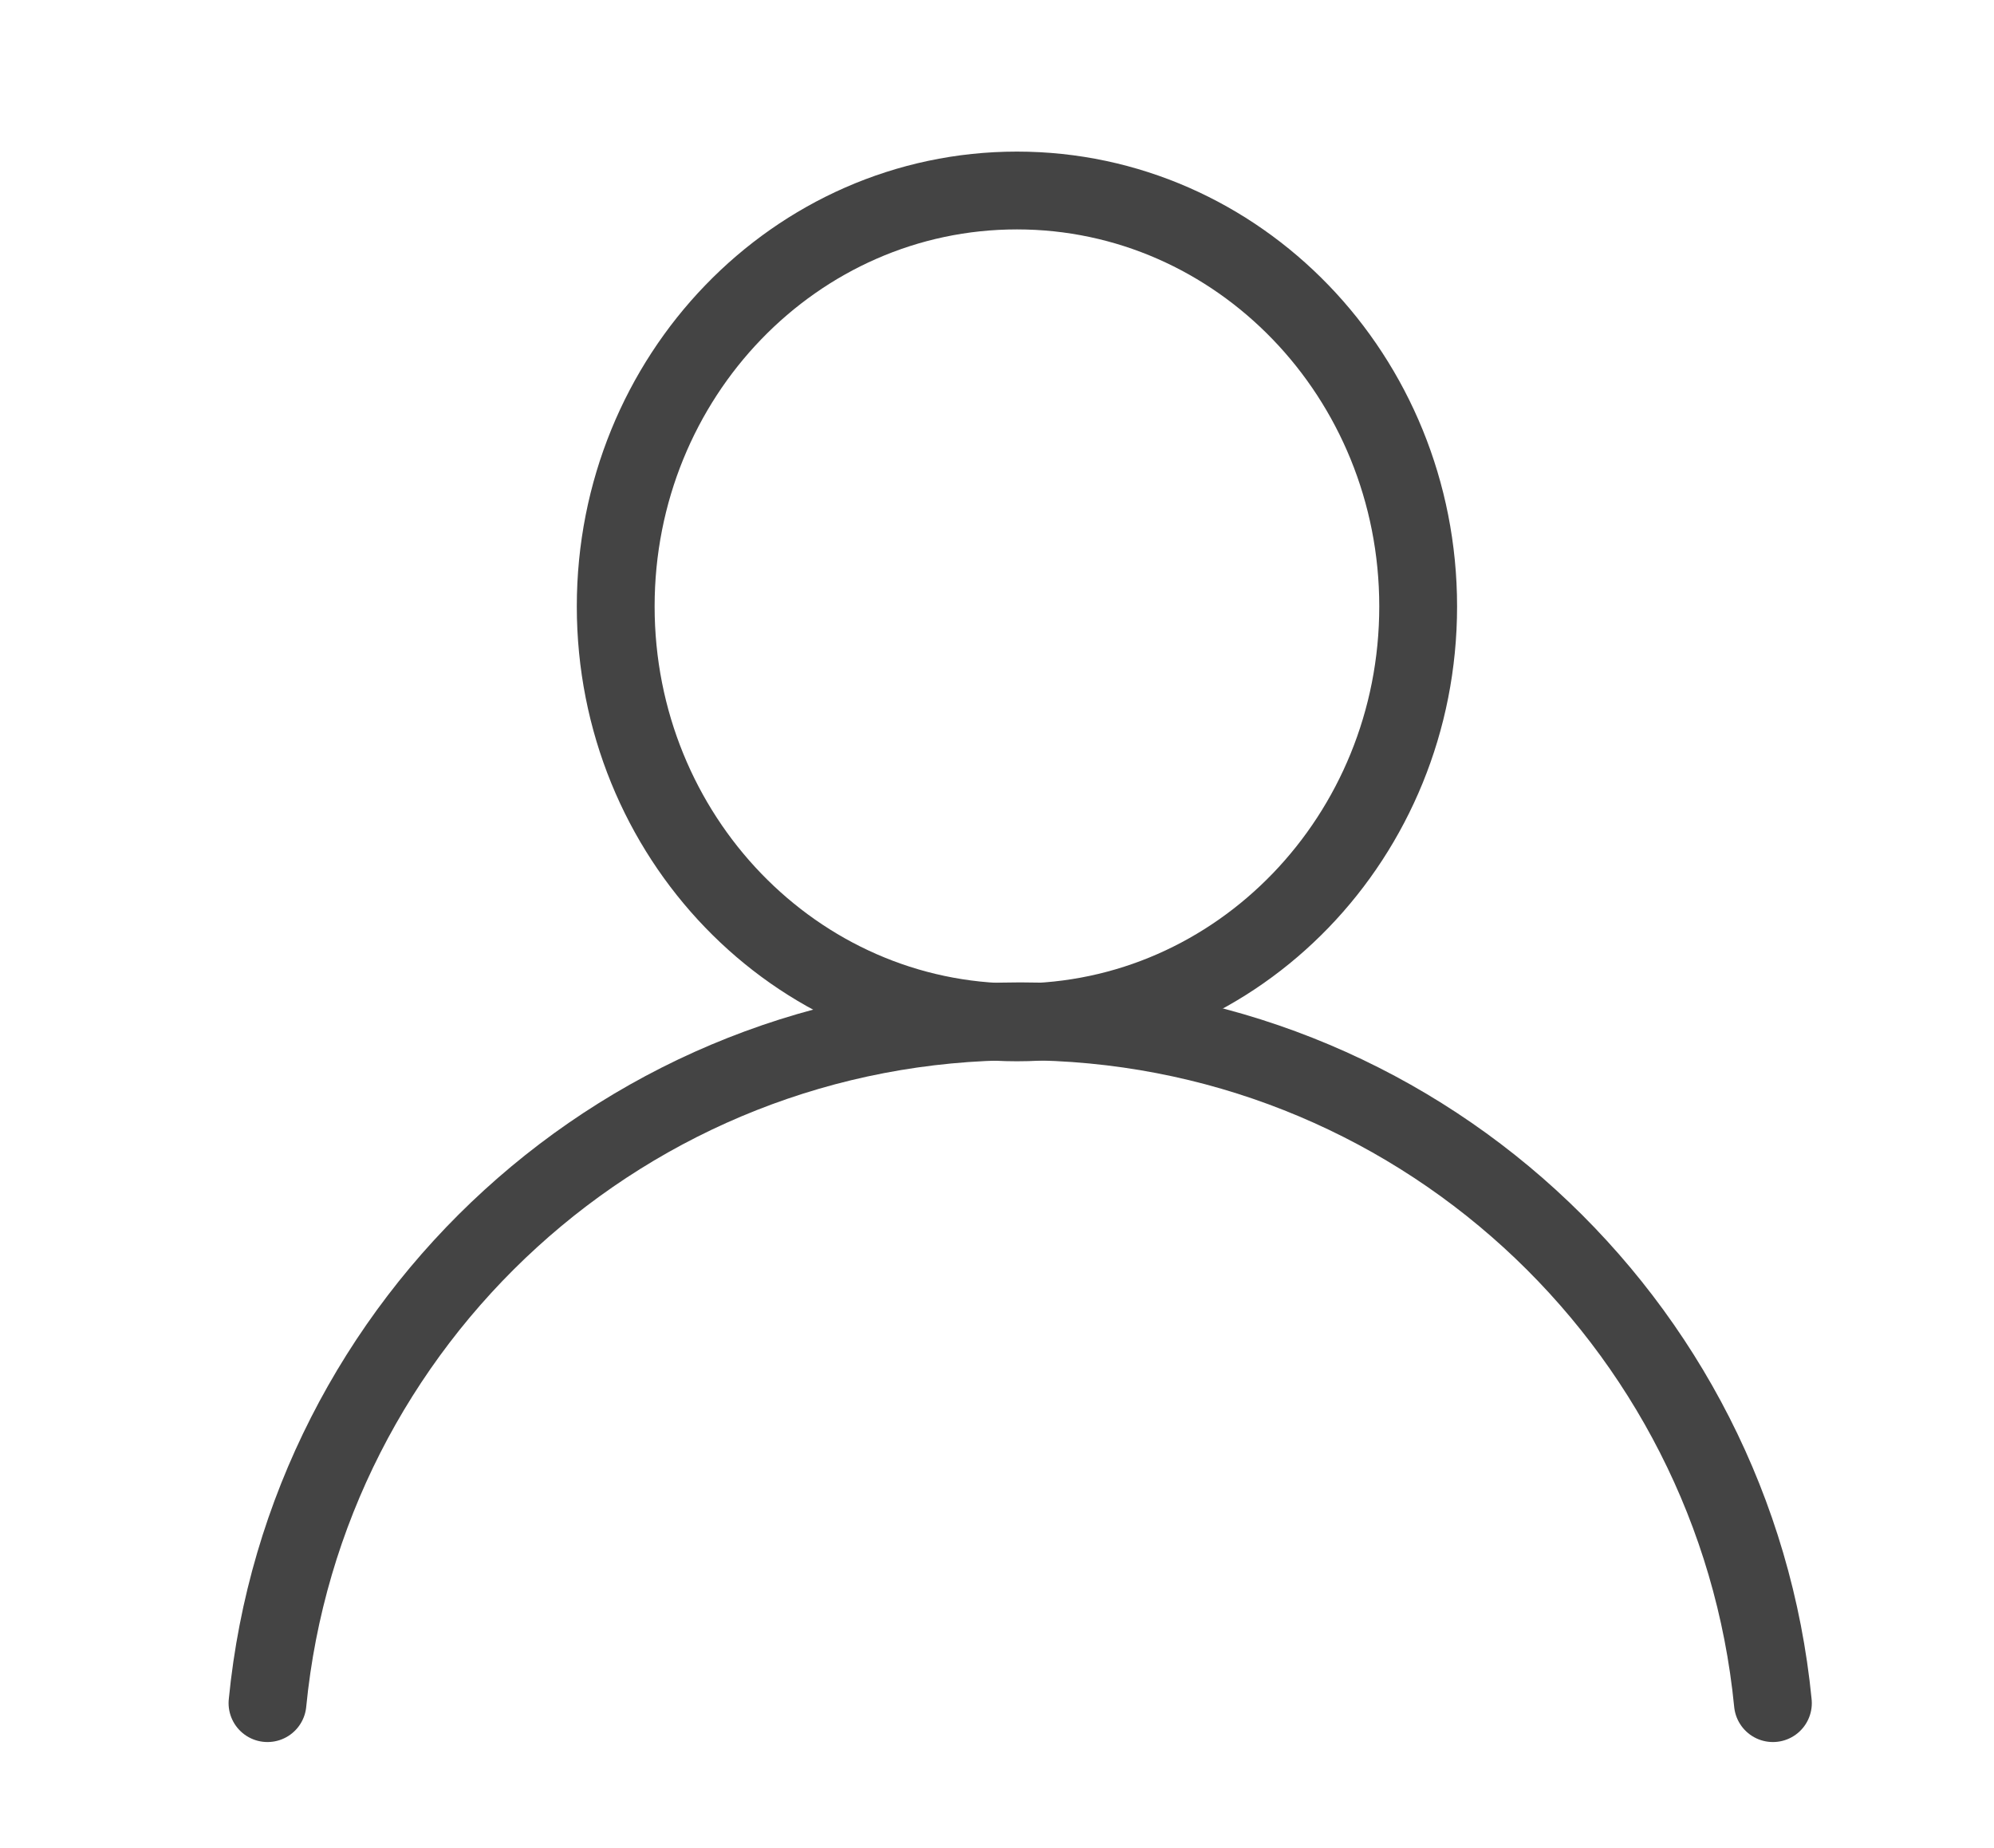
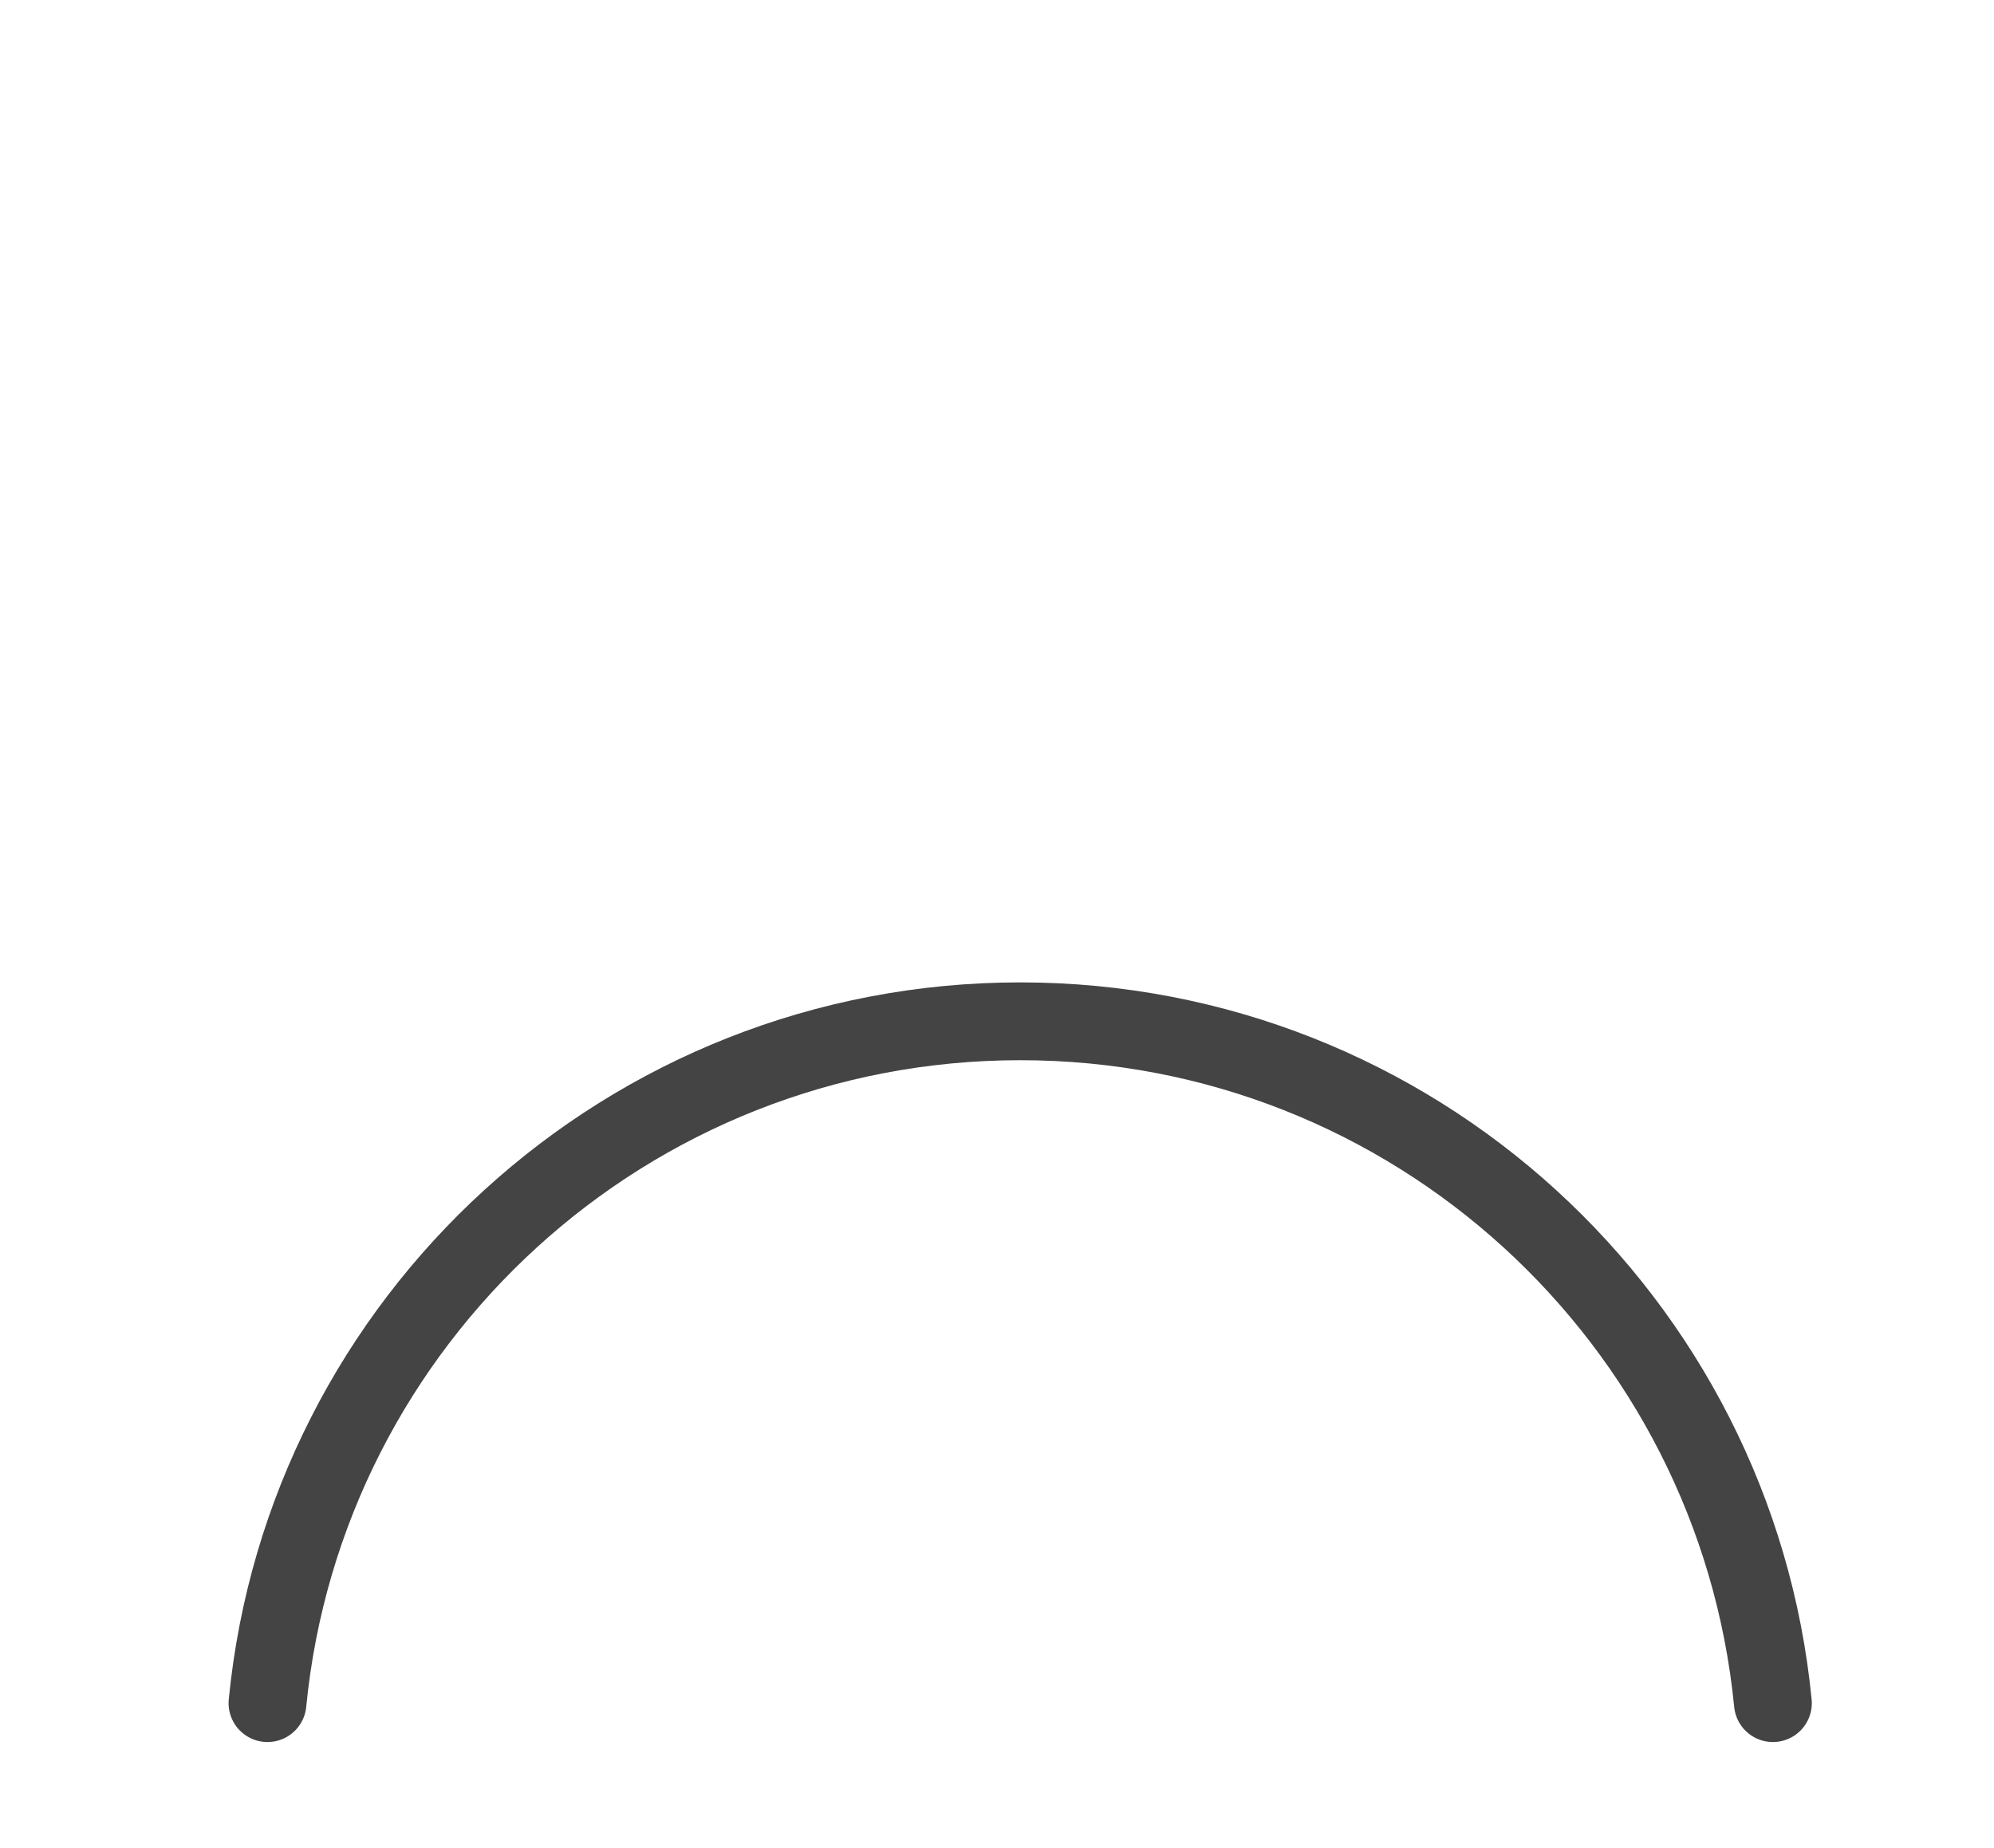
<svg xmlns="http://www.w3.org/2000/svg" width="41" height="38" viewBox="0 0 41 38">
  <g fill="none" fill-rule="evenodd" stroke="#444" stroke-linejoin="round" stroke-width="1.6">
    <path stroke-linecap="round" d="M36.454 35.02C35.682 27.148 29.051 21 20.979 21 12.903 21 6.27 27.149 5.5 35.02" />
-     <path d="M29.16 12.47c0 4.724-3.694 8.552-8.25 8.552s-8.25-3.828-8.25-8.553c0-4.724 3.694-8.552 8.25-8.552s8.25 3.828 8.25 8.552z" />
  </g>
</svg>